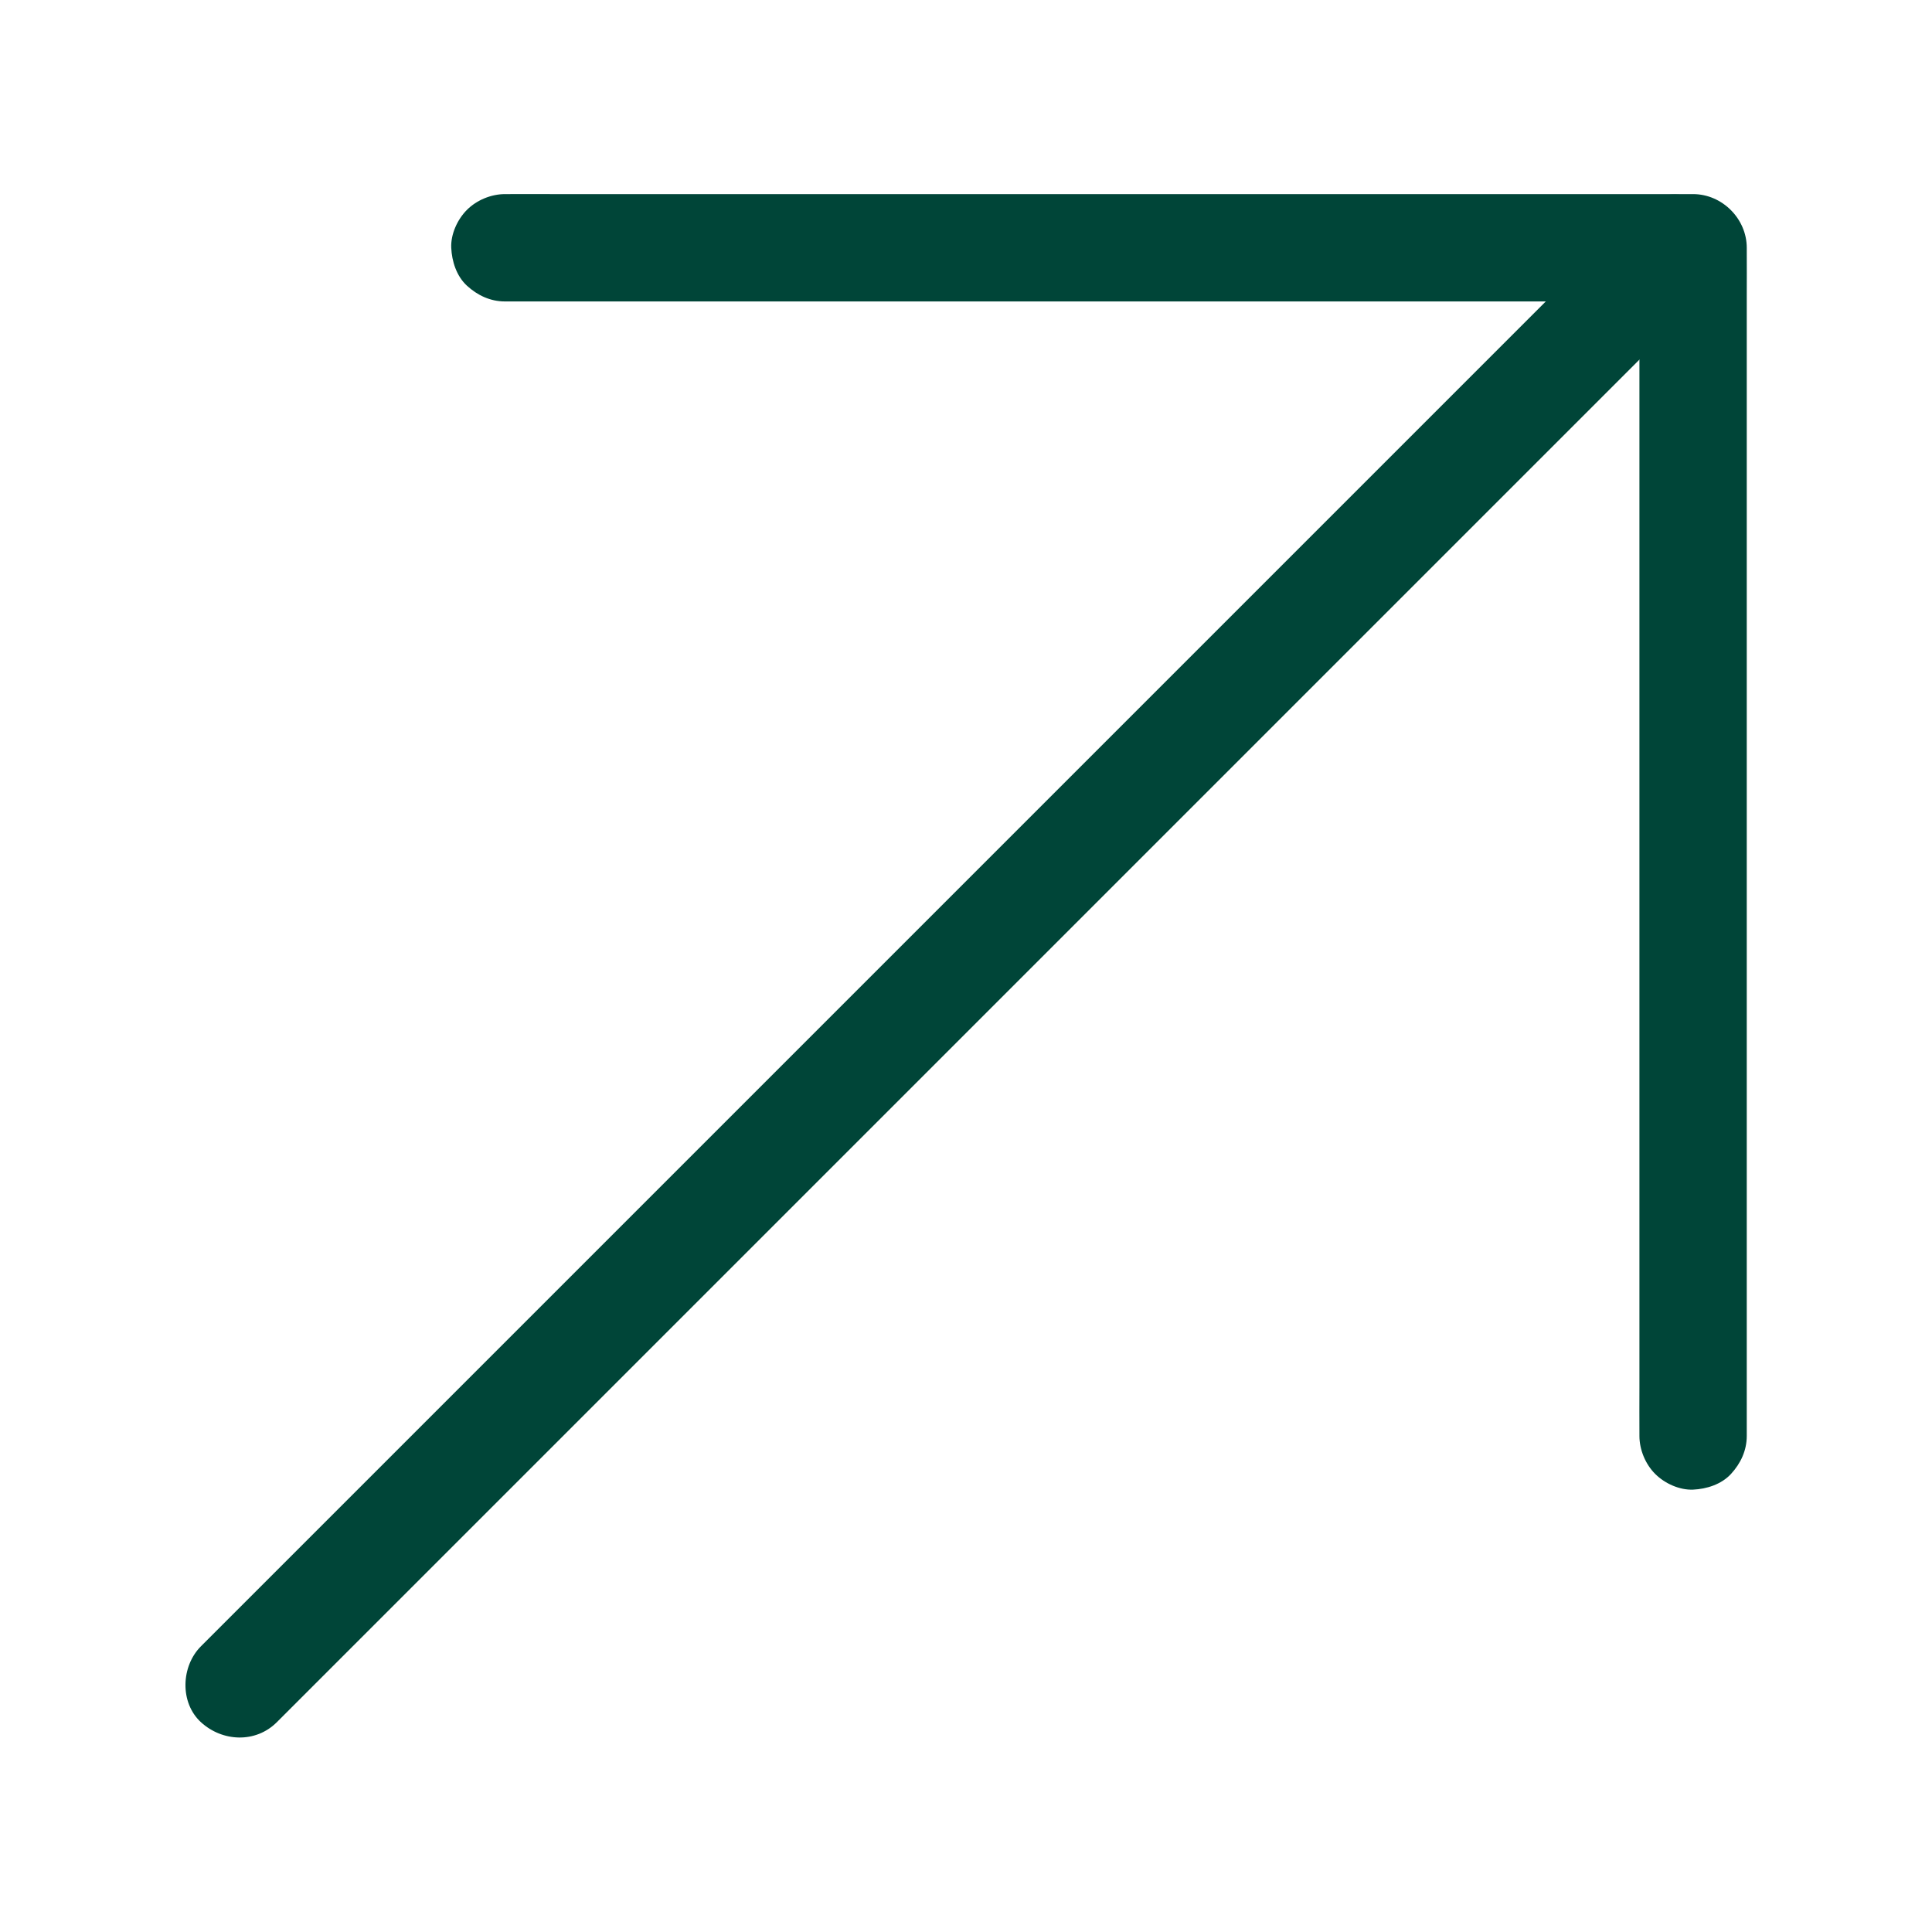
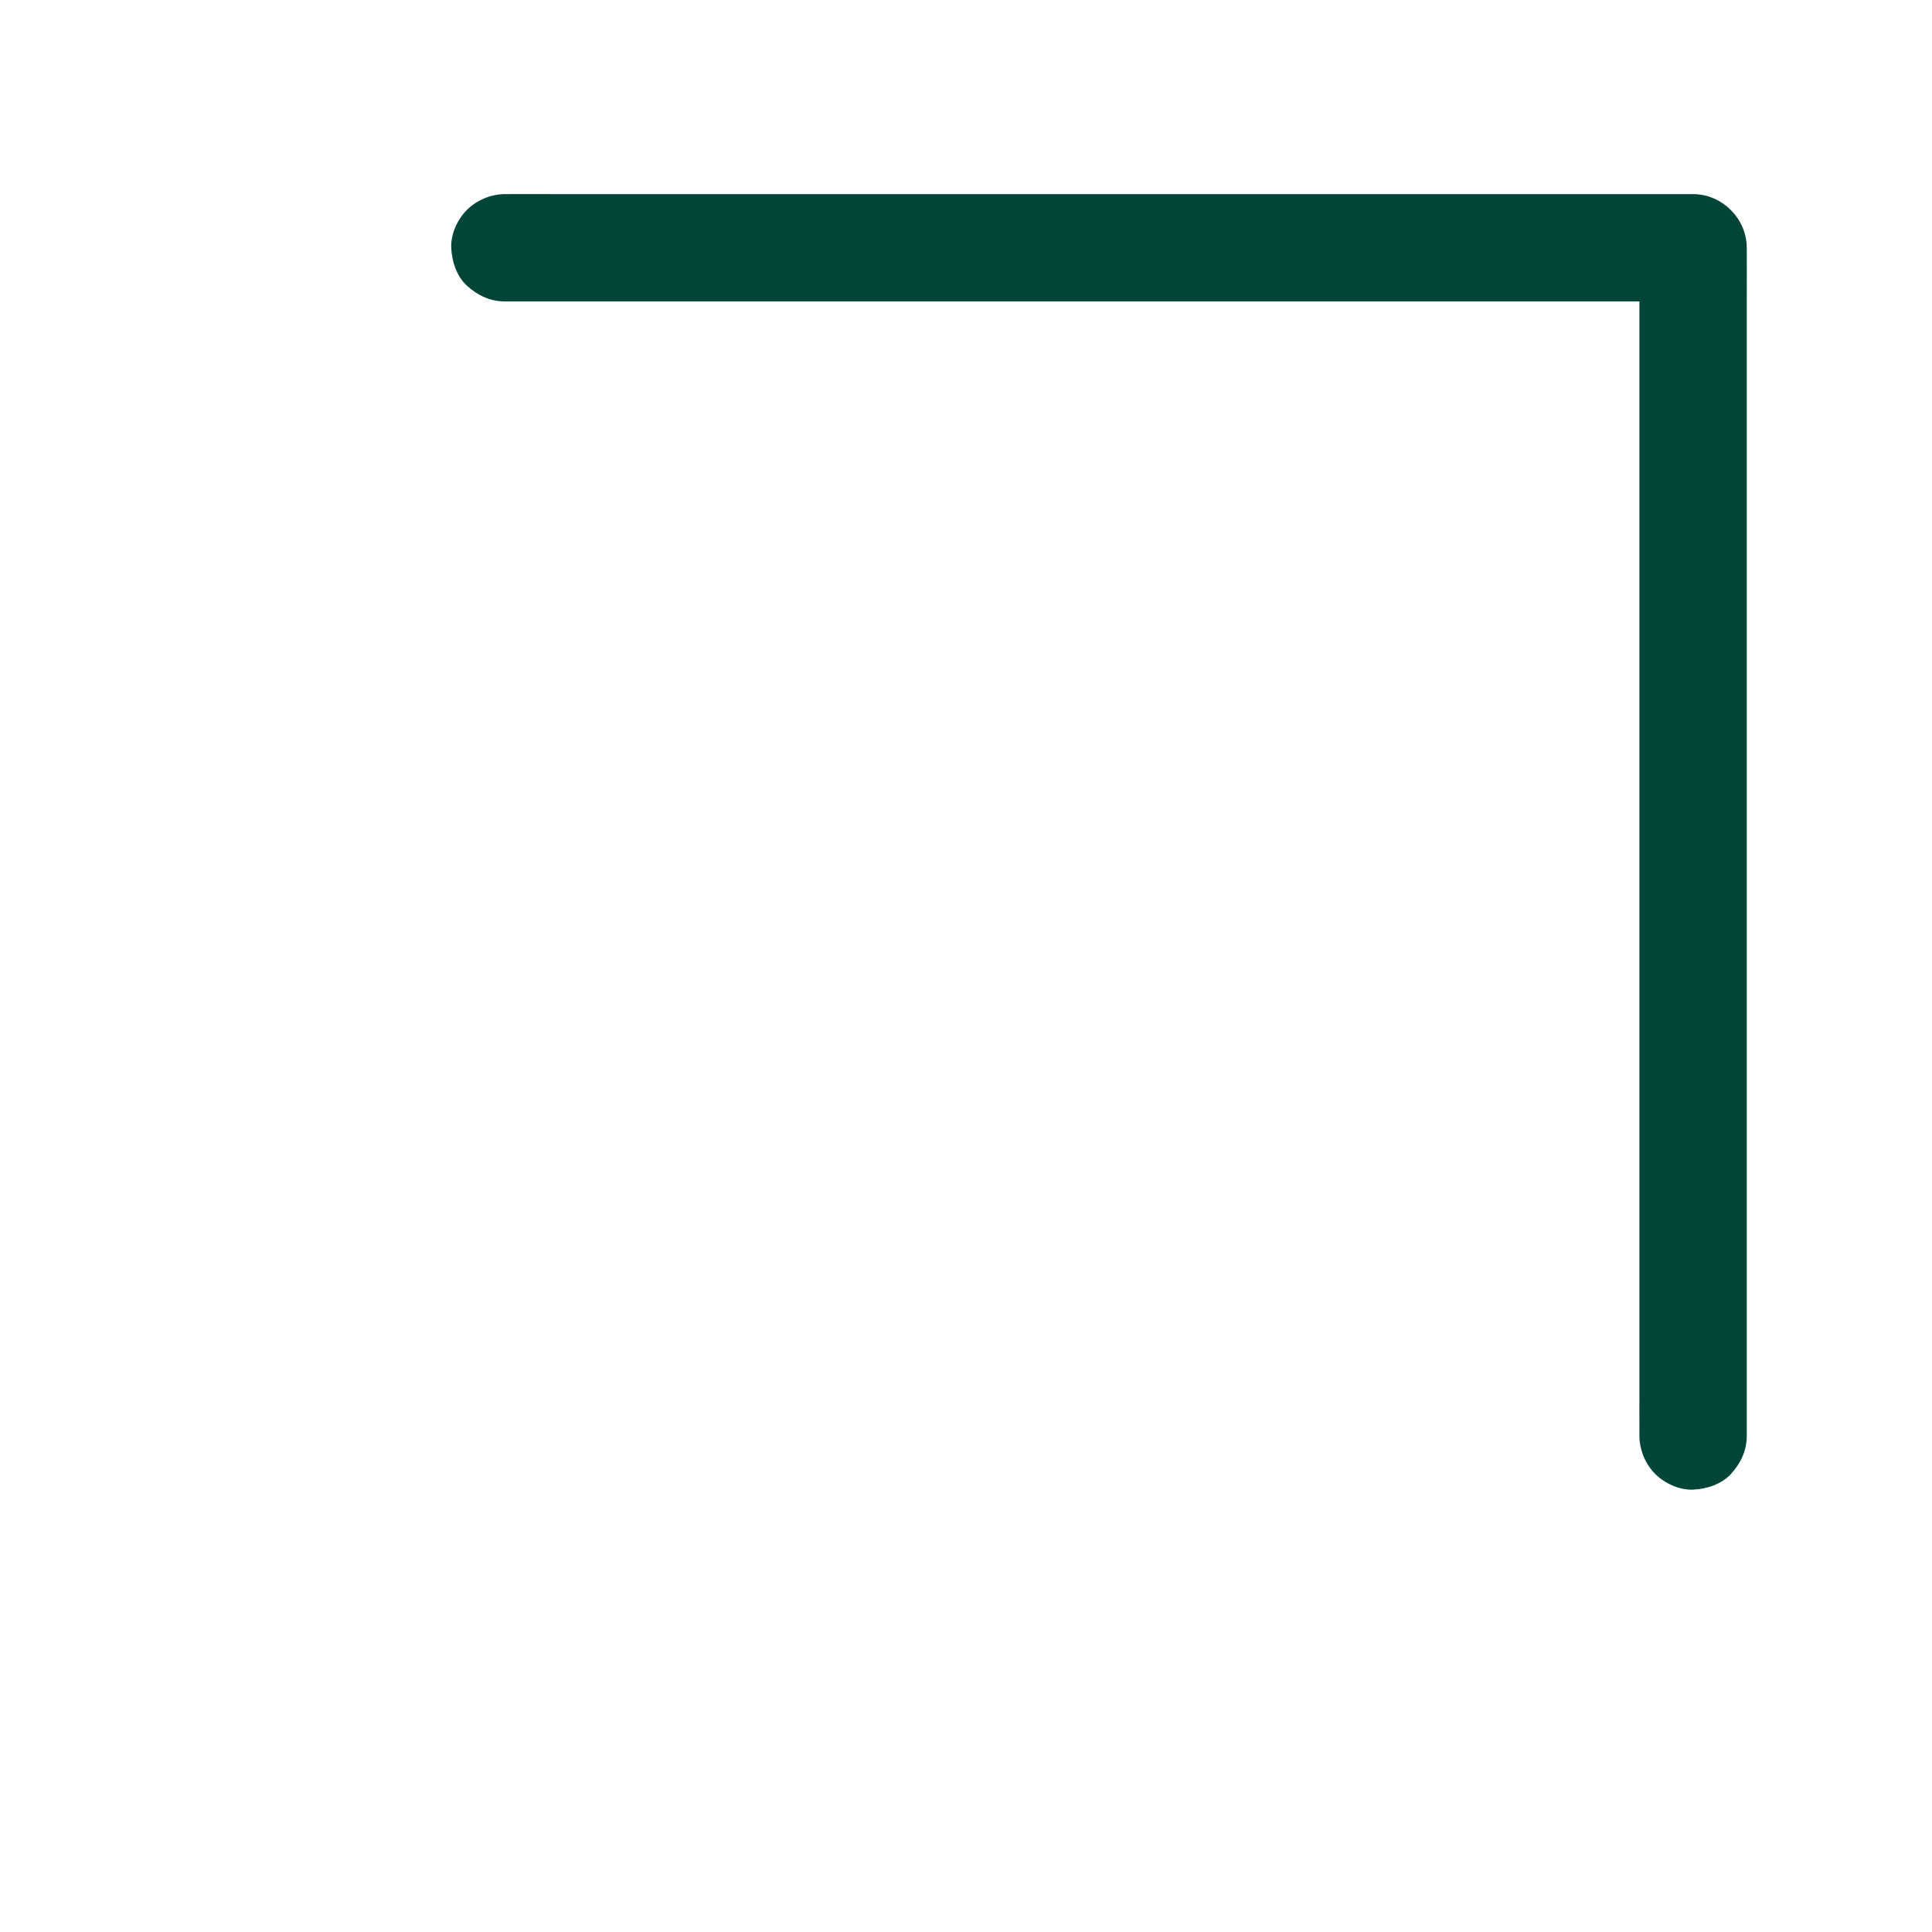
<svg xmlns="http://www.w3.org/2000/svg" id="Laag_1" viewBox="0 0 1080 1080">
  <defs>
    <style>
      .cls-1 {
        fill: #004538;
      }
    </style>
  </defs>
  <path class="cls-1" d="M976.45,802.71V165.47c0-8.61.07-17.22,0-25.83,0-.38,0-.75,0-1.13,0-16.22-13.74-30-30-30h-320.15c-32.26,0-64.53,0-96.79,0-29.88,0-59.75,0-89.63,0h-130.67c-8.61,0-17.22-.07-25.83,0-.38,0-.75,0-1.13,0-7.69,0-15.77,3.35-21.21,8.79s-9.12,13.74-8.79,21.21,2.9,15.81,8.79,21.21,13.08,8.79,21.21,8.79h637.24c8.61,0,17.22.09,25.83,0,.38,0,.75,0,1.13,0l-30-30v637.24c0,8.61-.07,17.22,0,25.83,0,.38,0,.75,0,1.13,0,7.69,3.35,15.77,8.79,21.21s13.74,9.12,21.21,8.79,15.81-2.9,21.21-8.79,8.79-13.08,8.79-21.21h0Z" />
-   <path class="cls-1" d="M915.32,117.29c-1.85,1.85-3.7,3.7-5.54,5.54-5.3,5.3-10.59,10.59-15.89,15.89l-25.26,25.26c-11.09,11.09-22.17,22.17-33.26,33.26-13.41,13.41-26.83,26.83-40.24,40.24-15.37,15.37-30.74,30.74-46.11,46.11-16.95,16.95-33.9,33.9-50.86,50.86-18.16,18.16-36.32,36.32-54.48,54.48-19.09,19.09-38.18,38.18-57.28,57.28-19.46,19.46-38.93,38.93-58.39,58.39-19.55,19.55-39.11,39.11-58.66,58.66-19.27,19.27-38.54,38.54-57.82,57.82-18.62,18.62-37.23,37.23-55.85,55.85-17.59,17.59-35.18,35.18-52.77,52.77-16.26,16.26-32.52,32.52-48.79,48.79-14.4,14.4-28.81,28.81-43.21,43.21-12.26,12.26-24.51,24.51-36.77,36.77-9.74,9.74-19.47,19.47-29.21,29.21-6.84,6.84-13.69,13.69-20.53,20.53-3.59,3.59-7.17,7.17-10.76,10.76l-1.32,1.32c-11.11,11.11-11.94,31.47,0,42.43s30.57,11.86,42.43,0c1.85-1.85,3.7-3.7,5.54-5.54,5.3-5.3,10.59-10.59,15.89-15.89,8.42-8.42,16.84-16.84,25.26-25.26,11.09-11.09,22.17-22.17,33.26-33.26,13.41-13.41,26.83-26.83,40.24-40.24,15.37-15.37,30.74-30.74,46.11-46.11,16.95-16.95,33.9-33.9,50.86-50.86,18.16-18.16,36.32-36.32,54.48-54.48,19.09-19.09,38.18-38.18,57.28-57.28,19.46-19.46,38.93-38.93,58.39-58.39,19.55-19.55,39.11-39.11,58.66-58.66s38.54-38.54,57.82-57.82c18.62-18.62,37.23-37.23,55.85-55.85,17.59-17.59,35.18-35.18,52.77-52.77,16.26-16.26,32.52-32.52,48.79-48.79,14.4-14.4,28.81-28.81,43.21-43.21,12.26-12.26,24.51-24.51,36.77-36.77,9.74-9.74,19.47-19.47,29.21-29.21l20.53-20.53,10.76-10.76c.44-.44.88-.88,1.32-1.32,11.11-11.11,11.94-31.47,0-42.43s-30.57-11.86-42.43,0h0Z" />
</svg>